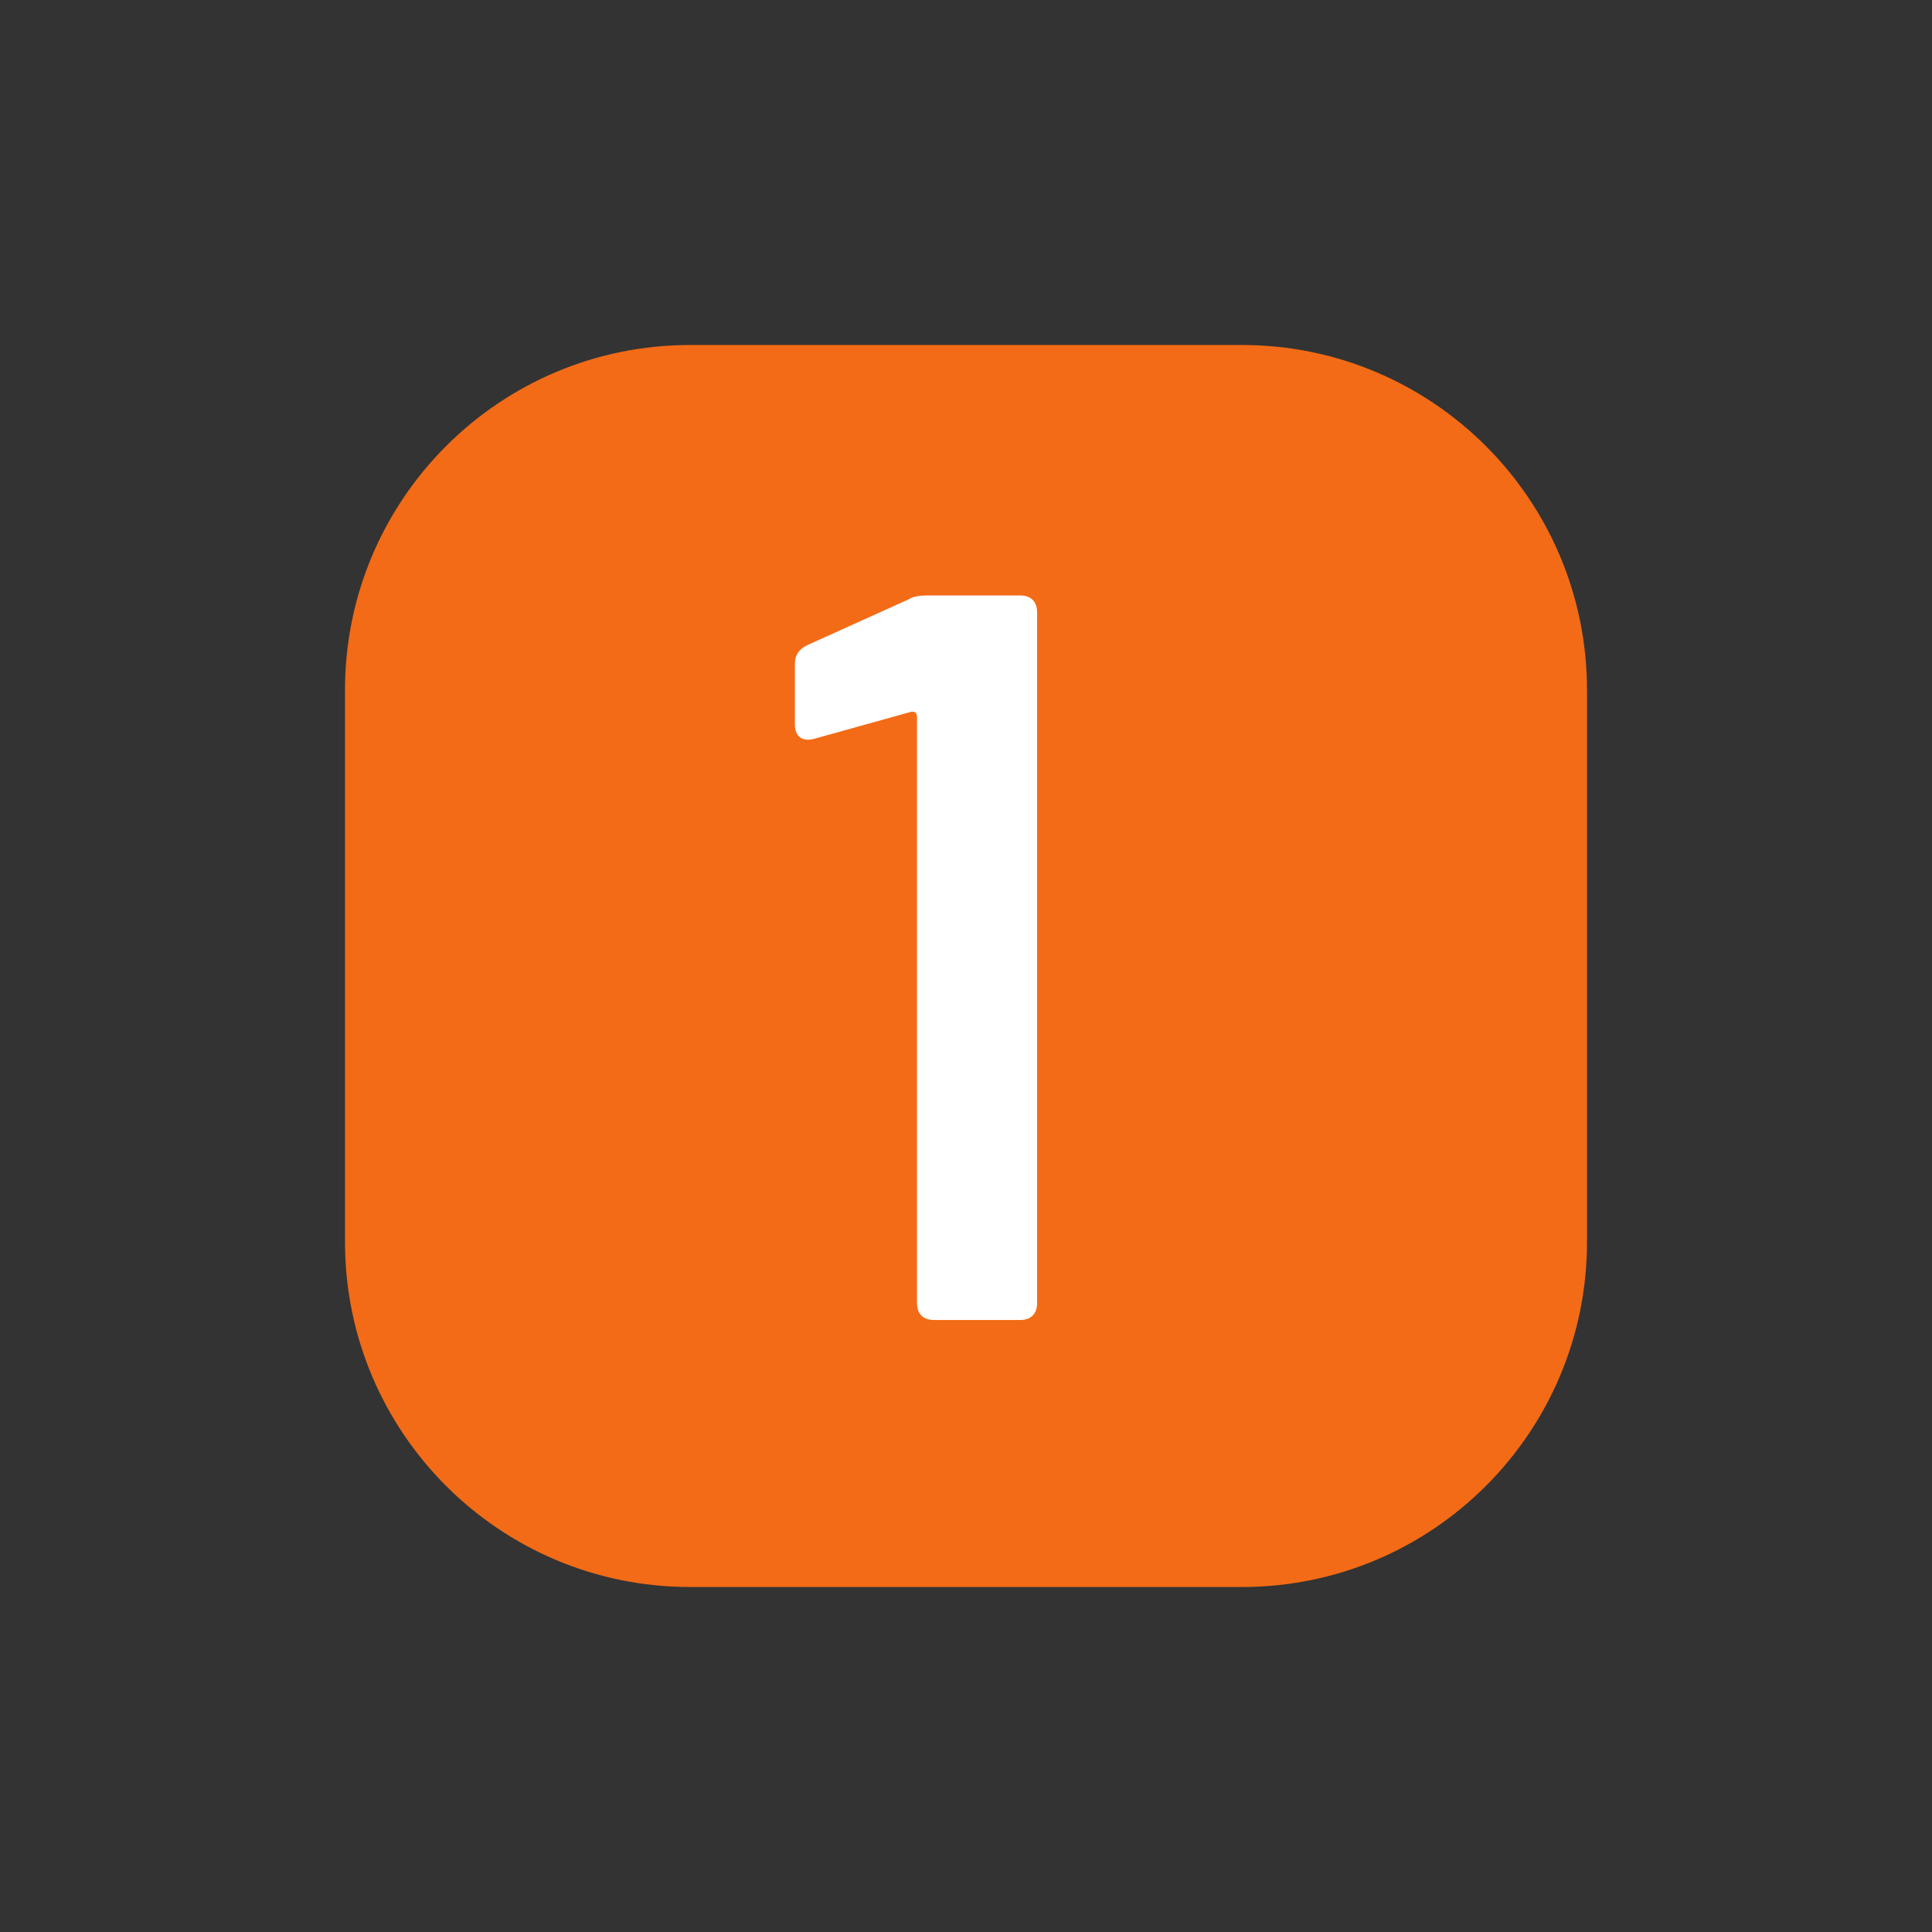
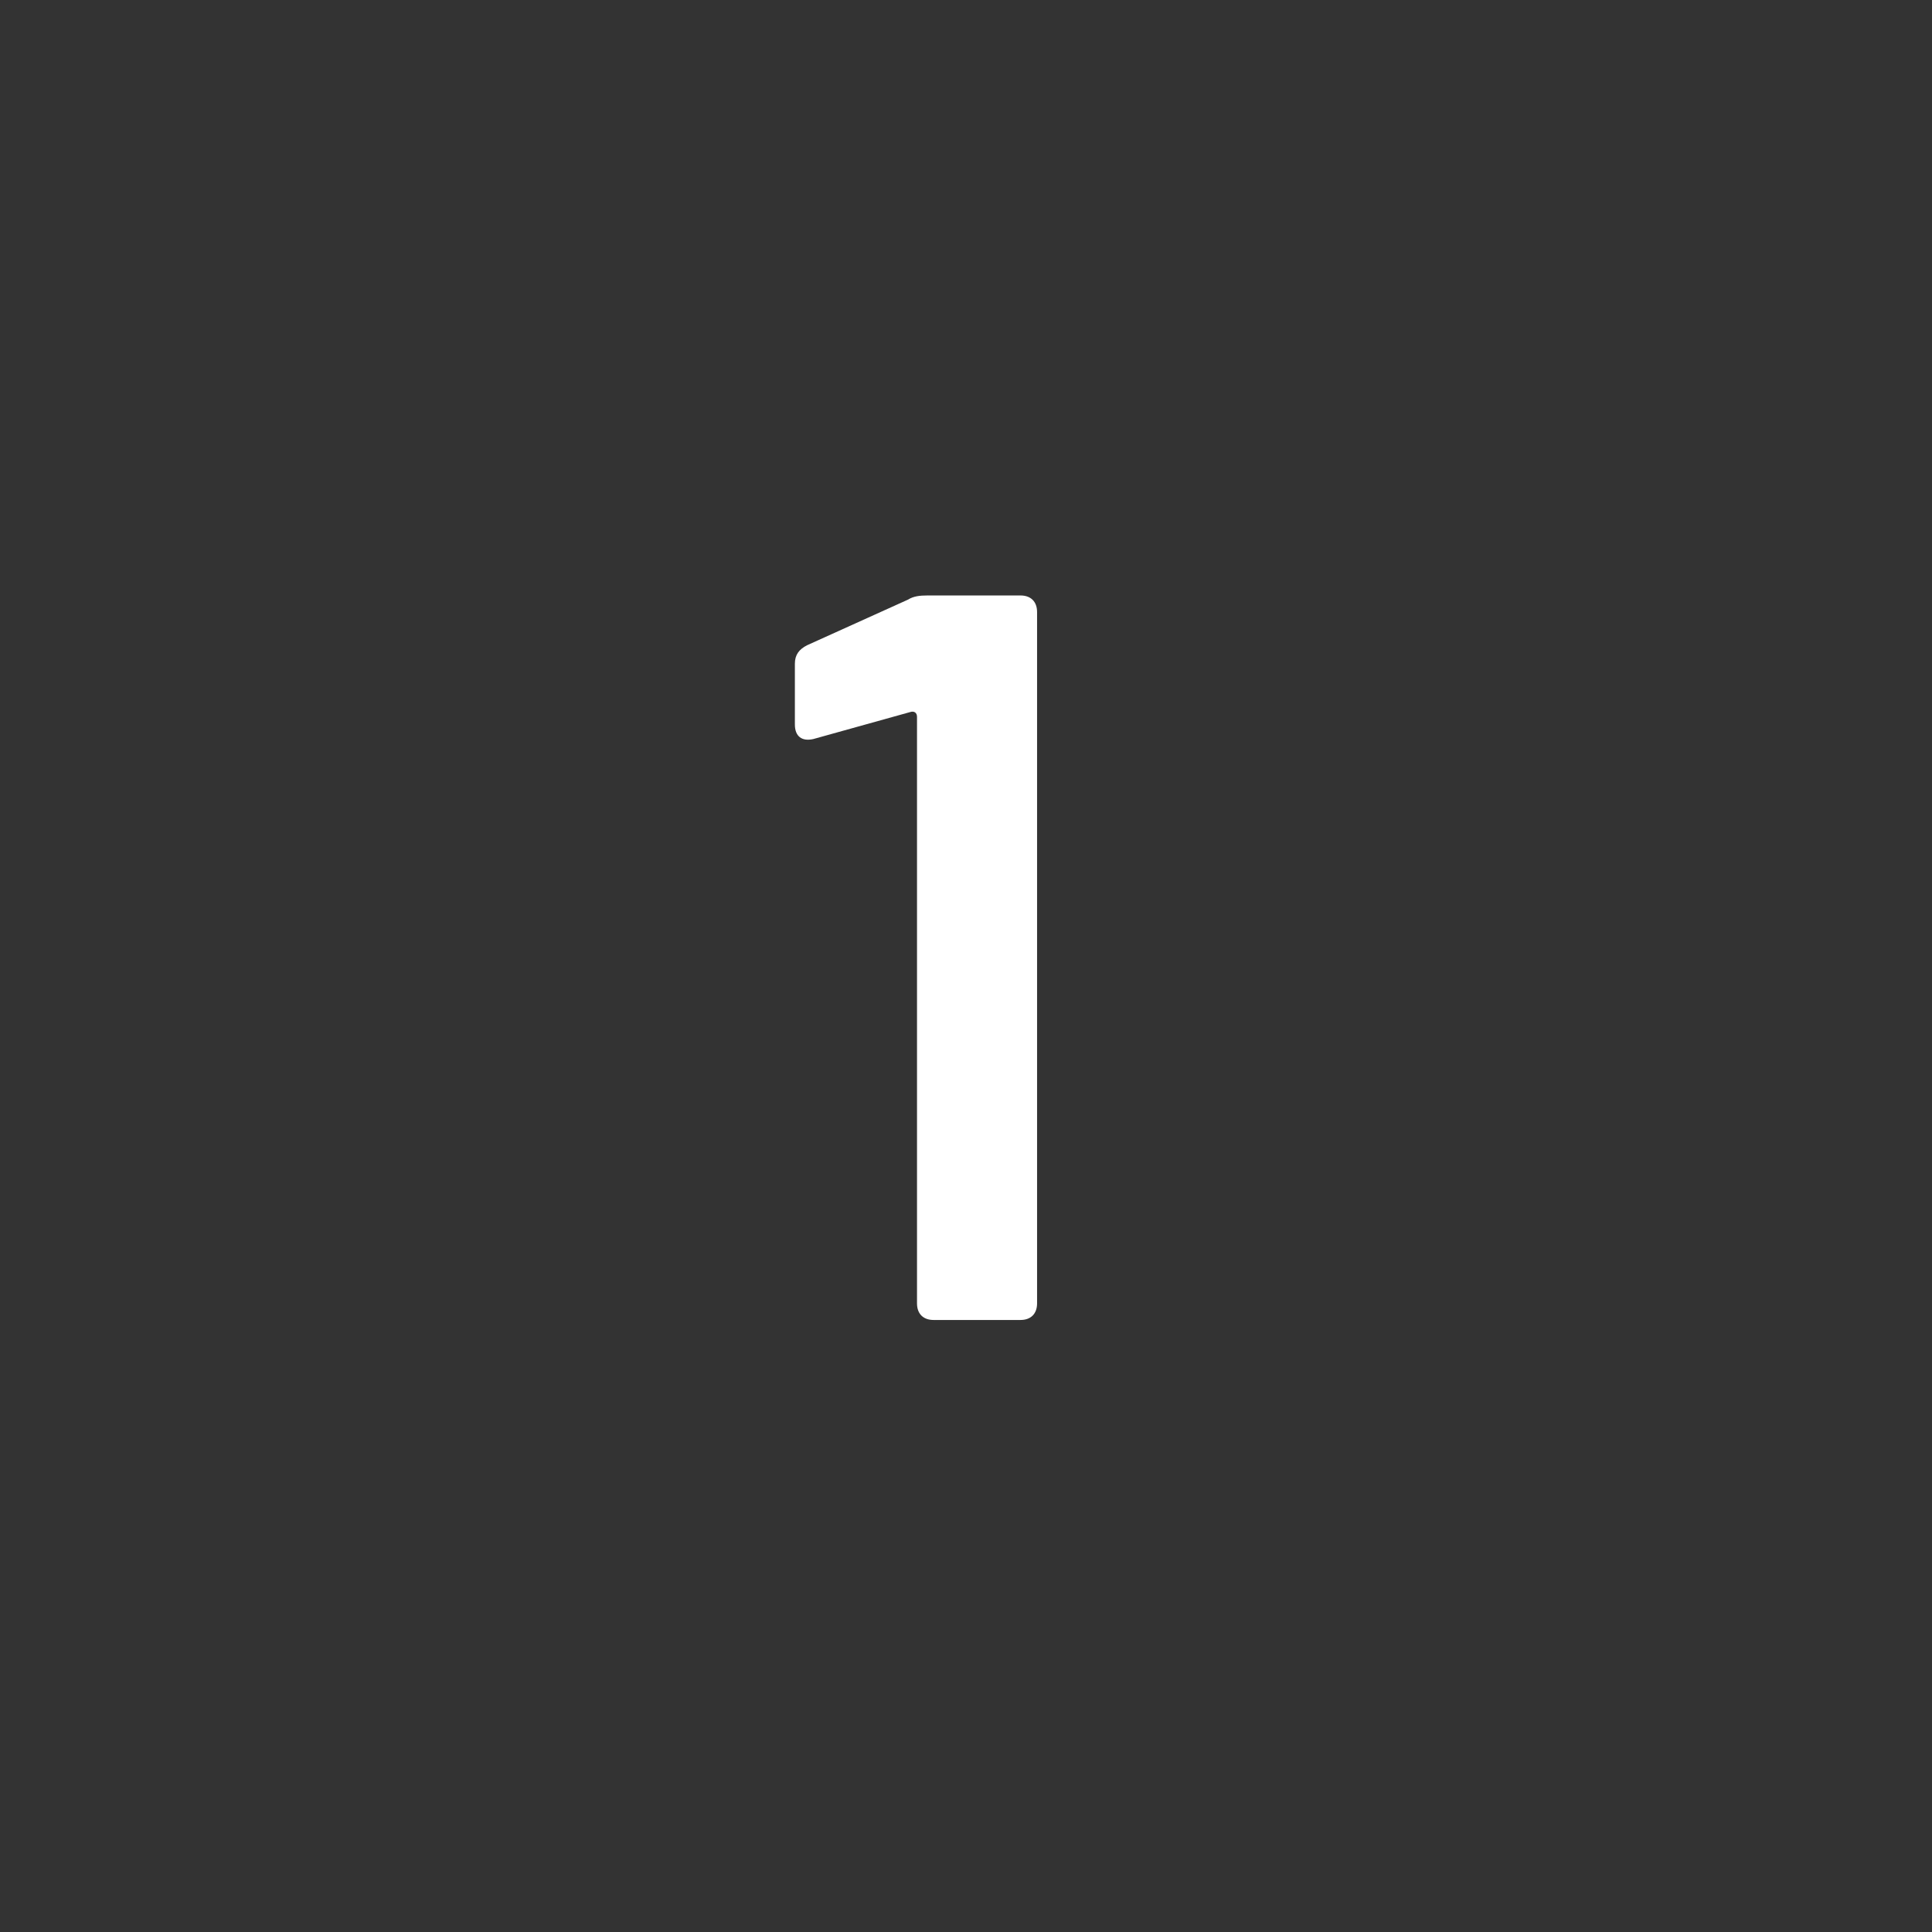
<svg xmlns="http://www.w3.org/2000/svg" version="1.1" id="图层_1" x="0px" y="0px" viewBox="0 0 28 28" style="enable-background:new 0 0 28 28;" xml:space="preserve">
  <rect x="0" y="0" width="28" height="28" fill="#333333" stroke="none" />
  <style type="text/css">
	.st0{fill-rule:evenodd;clip-rule:evenodd;fill:#F36B16;}
	.st1{fill:#FFFFFF;}
</style>
-   <path class="st0" d="M10,5h8c2.76,0,5,2.24,5,5v8c0,2.76-2.24,5-5,5h-8c-2.76,0-5-2.24-5-5v-8C5,7.24,7.24,5,10,5z" />
  <g>
    <path class="st1" d="M13.44,8.63h1.35c0.15,0,0.24,0.09,0.24,0.24v10.02c0,0.15-0.09,0.24-0.24,0.24h-1.26   c-0.15,0-0.24-0.09-0.24-0.24v-8.5c0-0.06-0.04-0.09-0.1-0.07l-1.4,0.39c-0.17,0.04-0.27-0.04-0.27-0.21V9.62   c0-0.13,0.06-0.21,0.18-0.27l1.46-0.66C13.24,8.64,13.33,8.63,13.44,8.63z" />
  </g>
</svg>